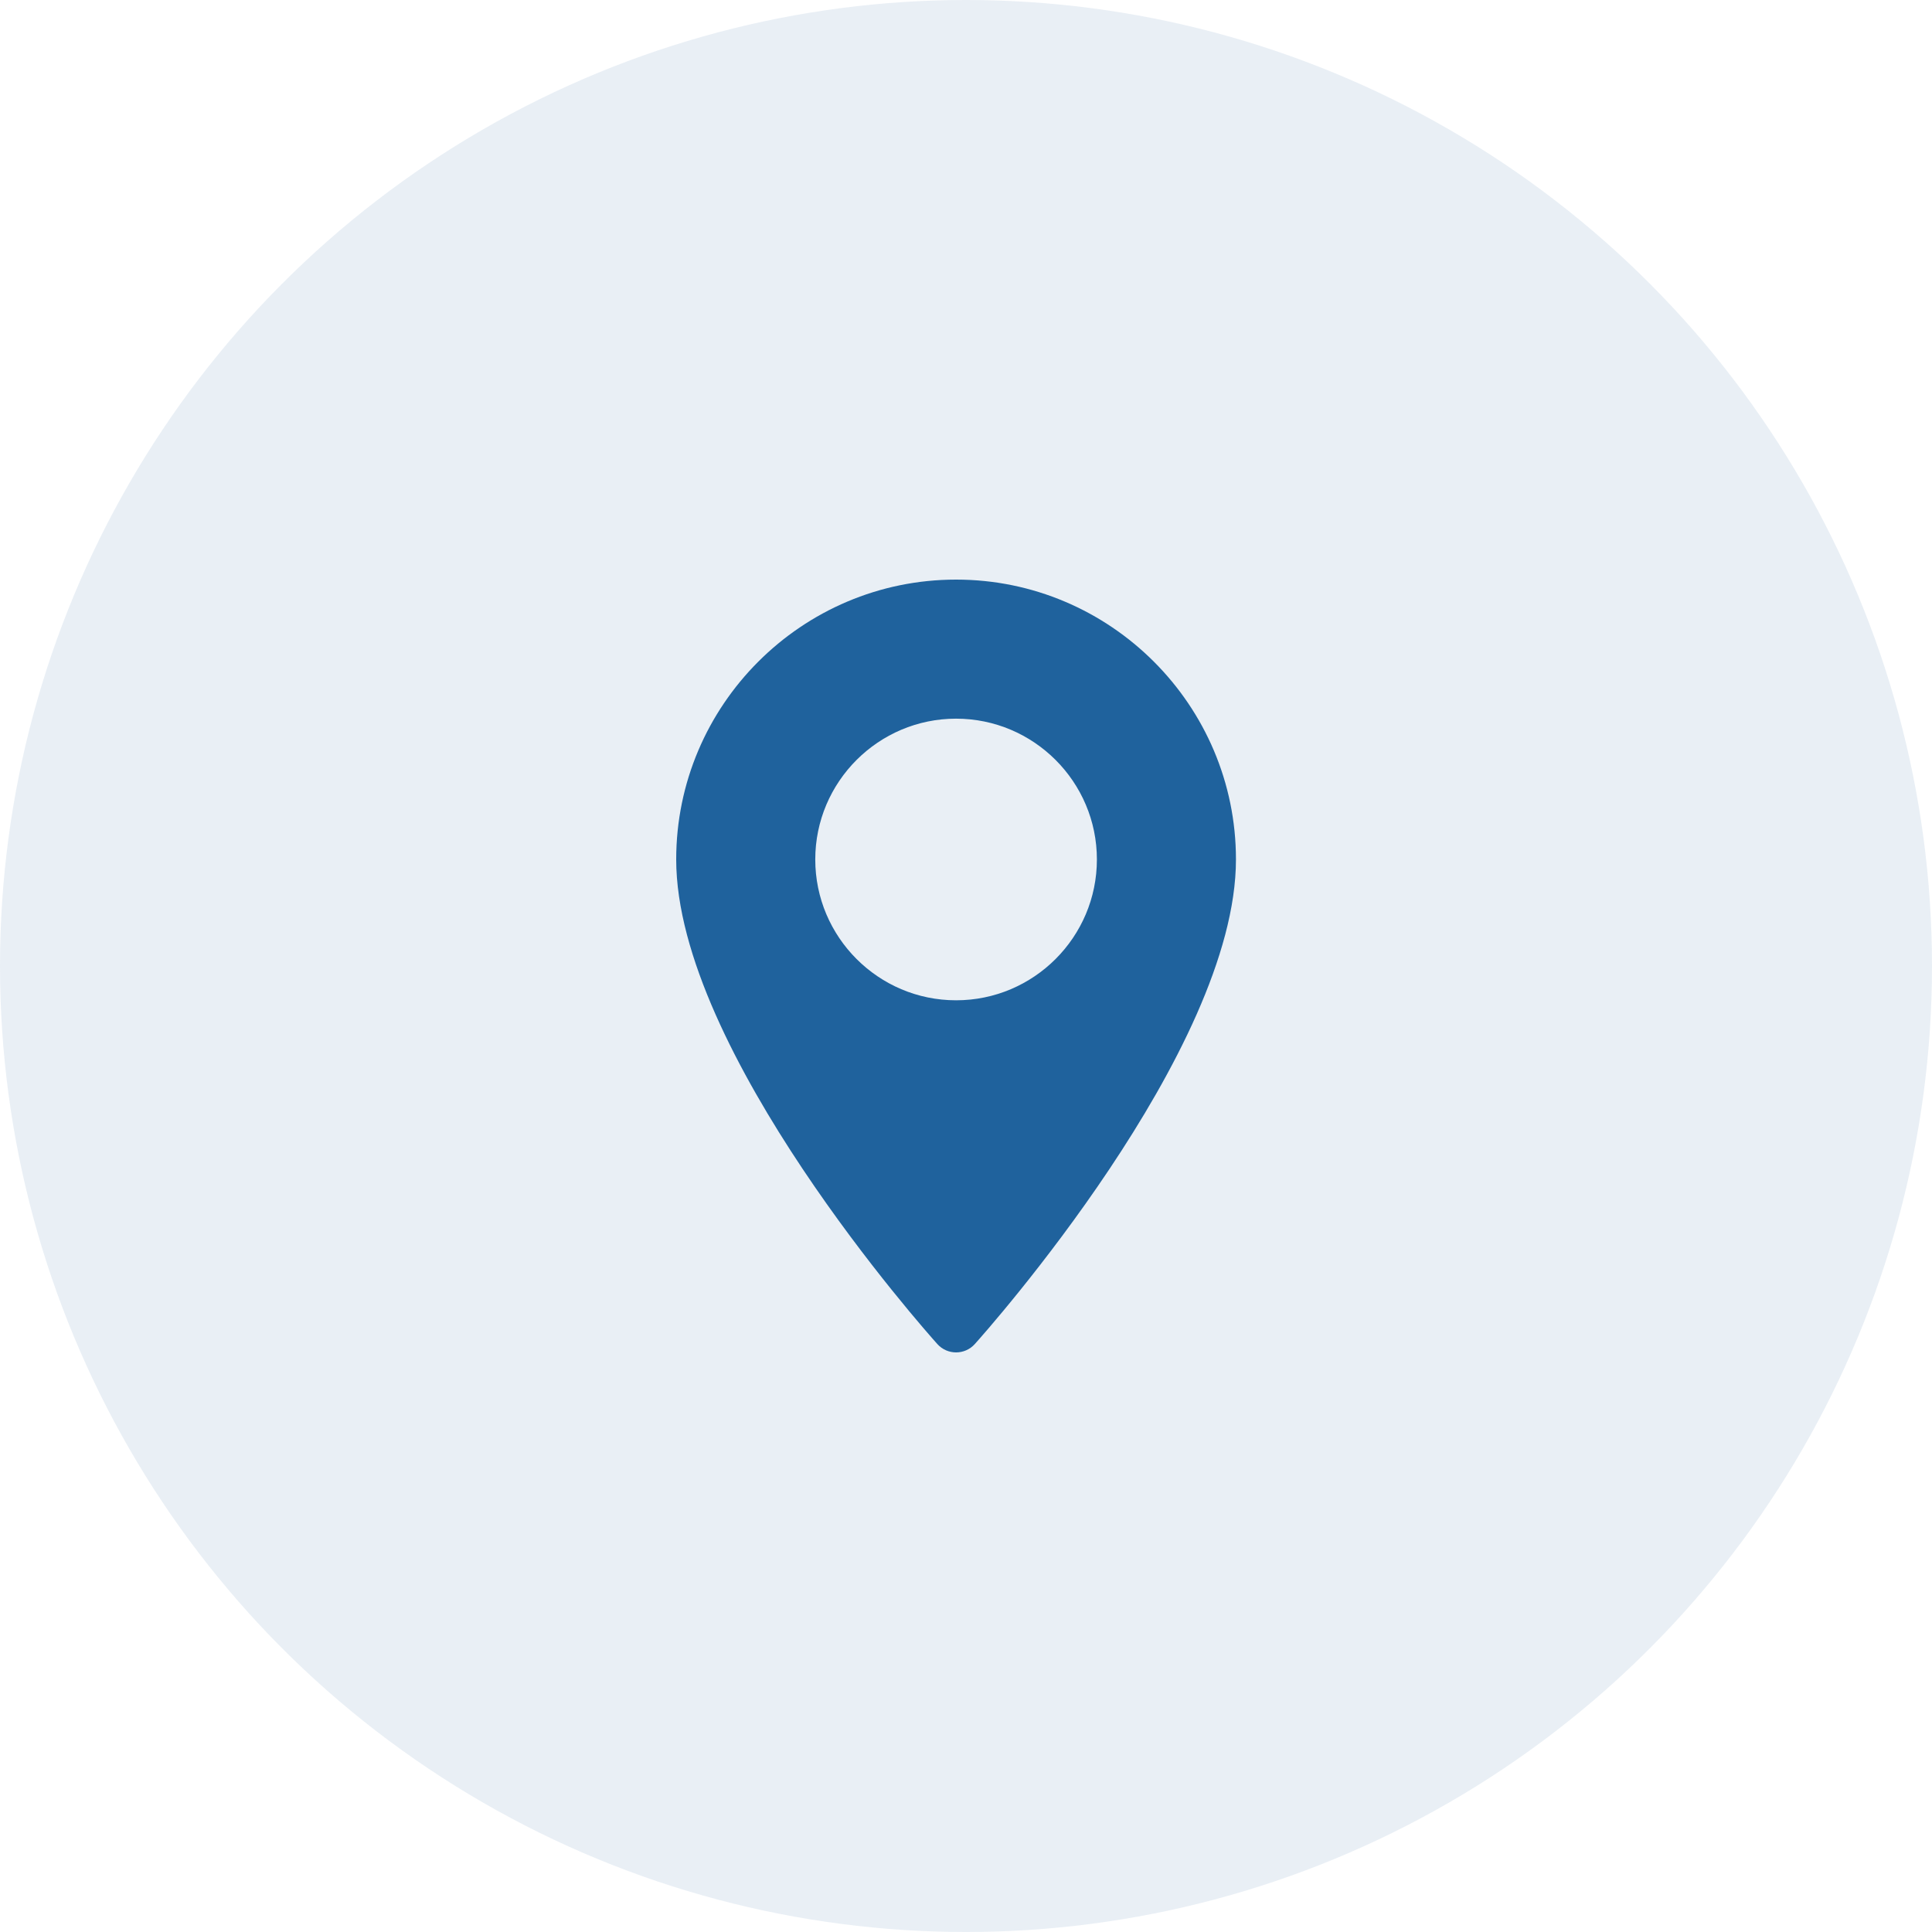
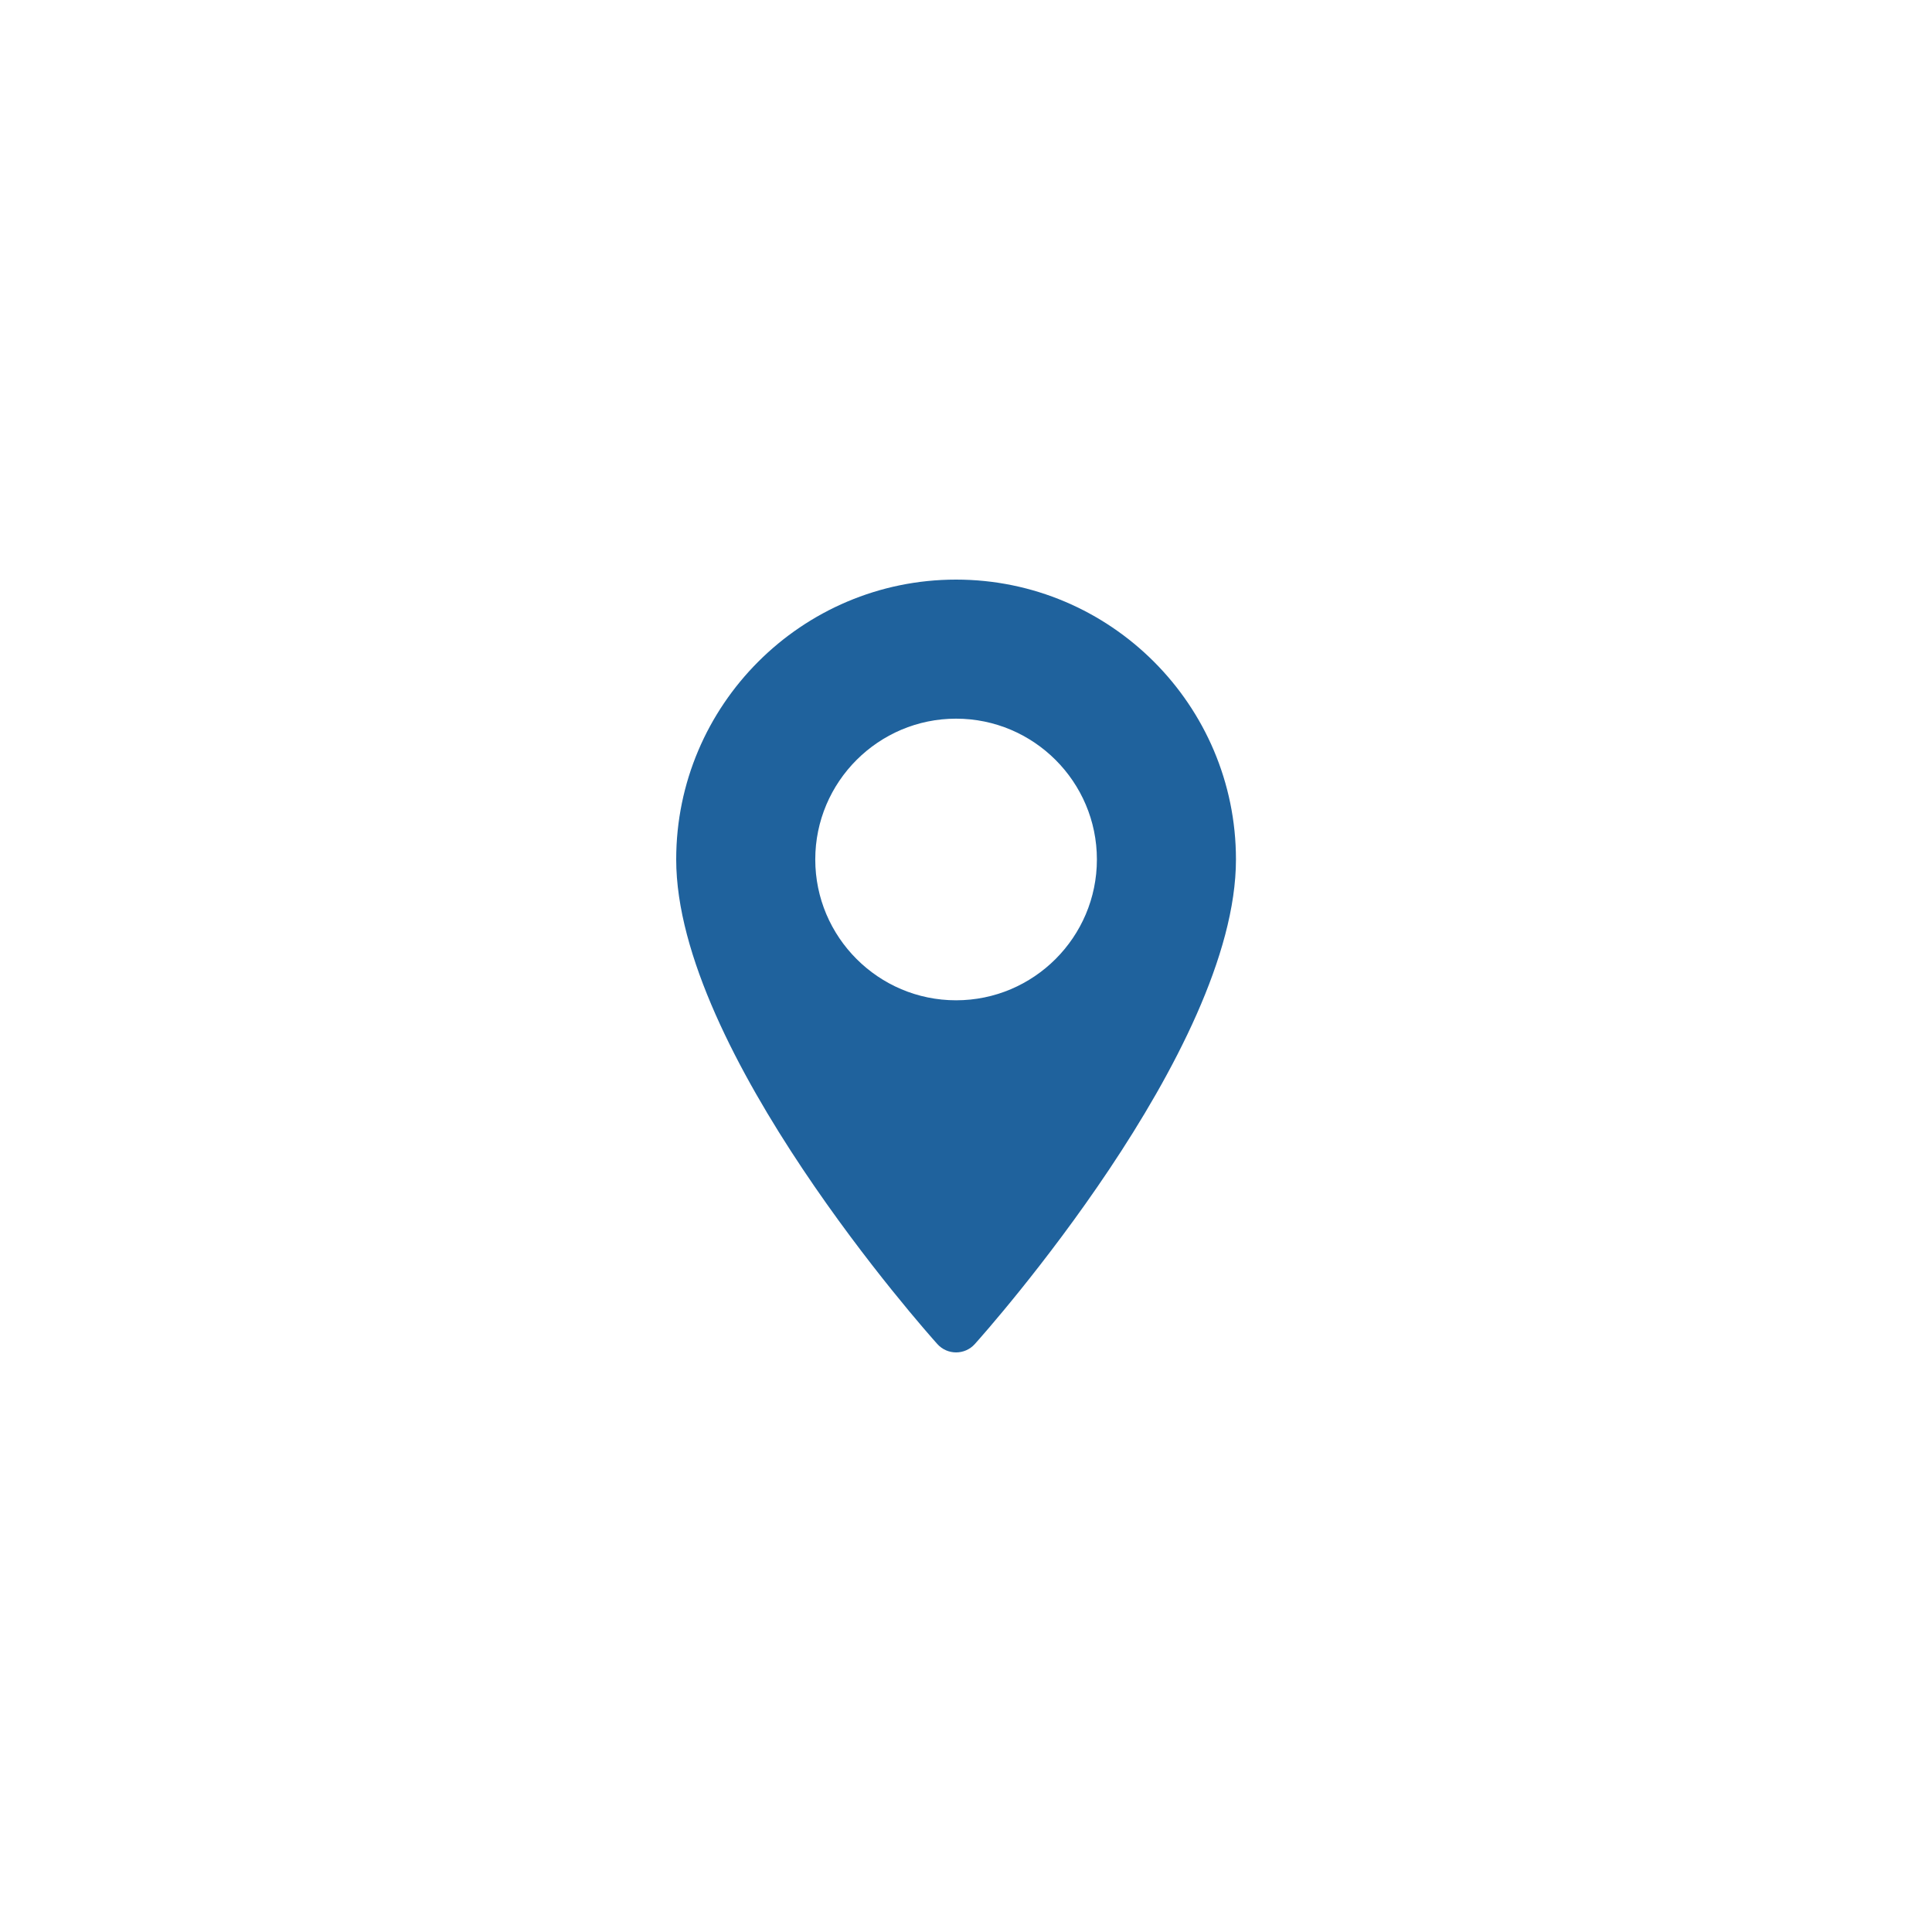
<svg xmlns="http://www.w3.org/2000/svg" width="100" height="100" viewBox="0 0 100 100" fill="none">
-   <circle cx="50" cy="50" r="50" fill="#1F629D" fill-opacity="0.1" />
  <path d="M49.486 30C41.499 30 35 36.499 35 44.486C35 54.4 47.964 68.953 48.516 69.567C49.034 70.145 49.94 70.144 50.457 69.567C51.009 68.953 63.973 54.4 63.973 44.486C63.973 36.499 57.474 30 49.486 30ZM49.486 51.775C45.468 51.775 42.198 48.505 42.198 44.486C42.198 40.468 45.468 37.198 49.486 37.198C53.505 37.198 56.775 40.468 56.775 44.486C56.775 48.505 53.505 51.775 49.486 51.775Z" fill="#1F629D" />
</svg>